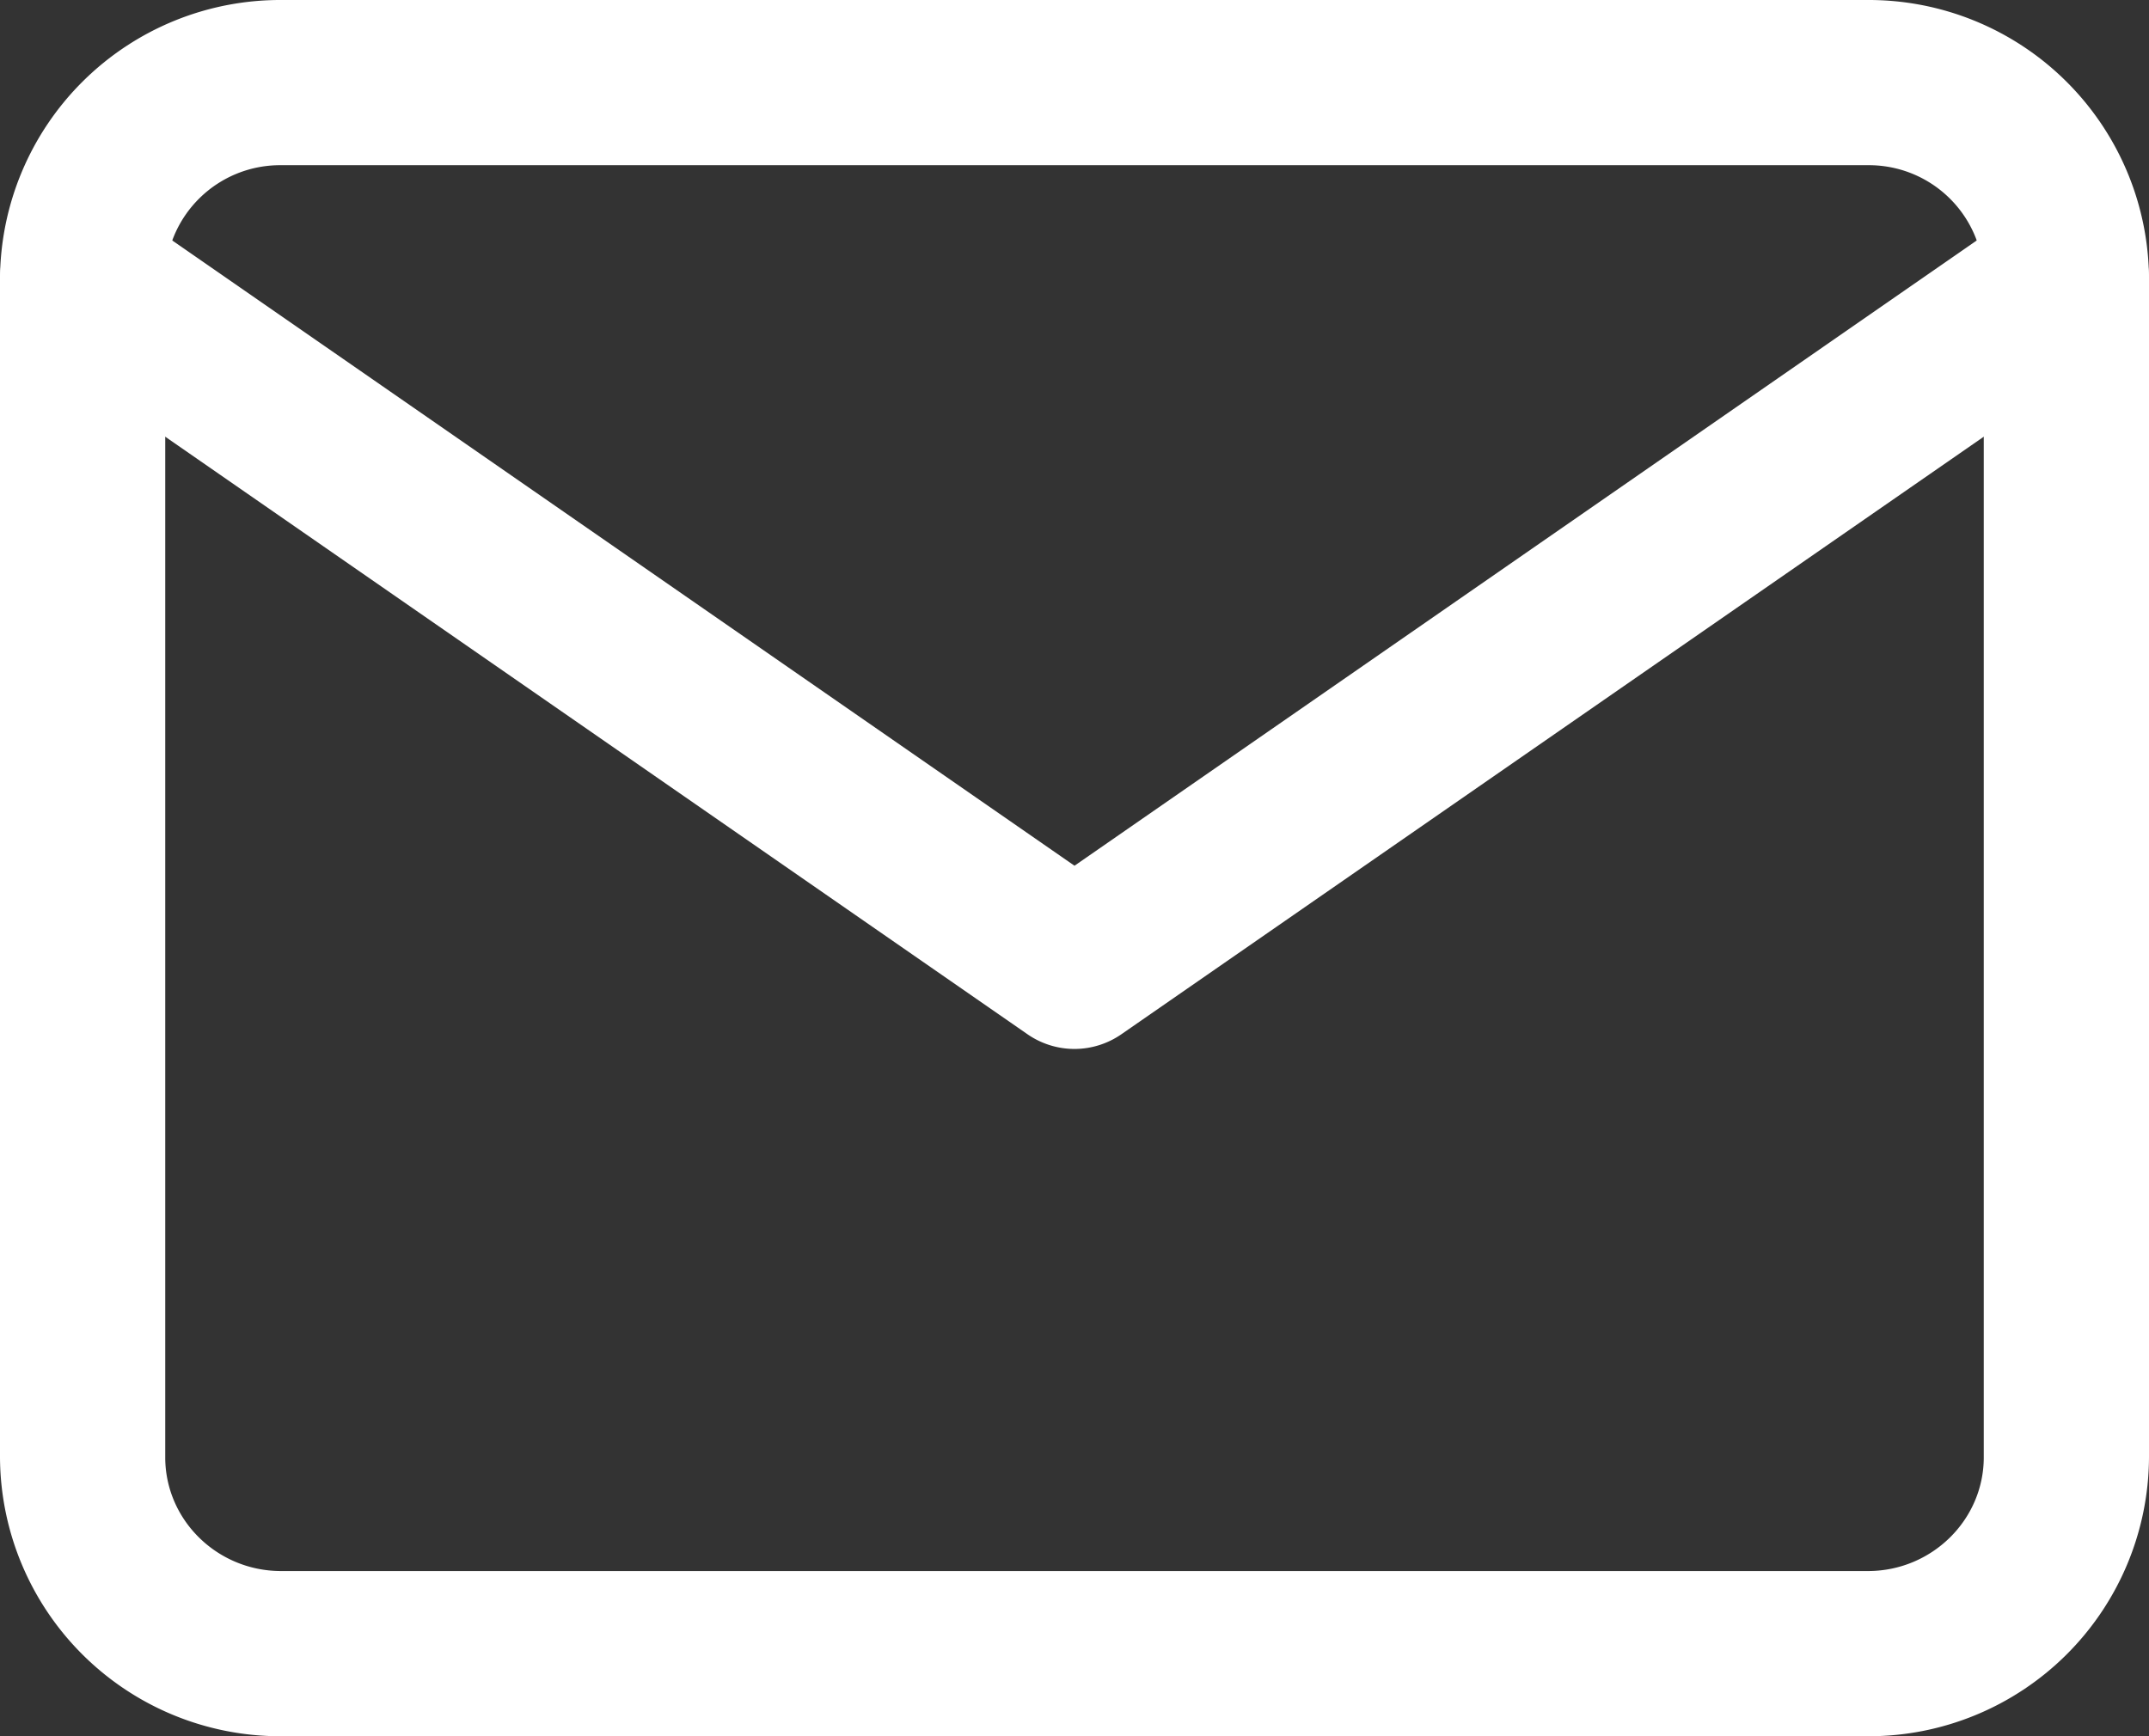
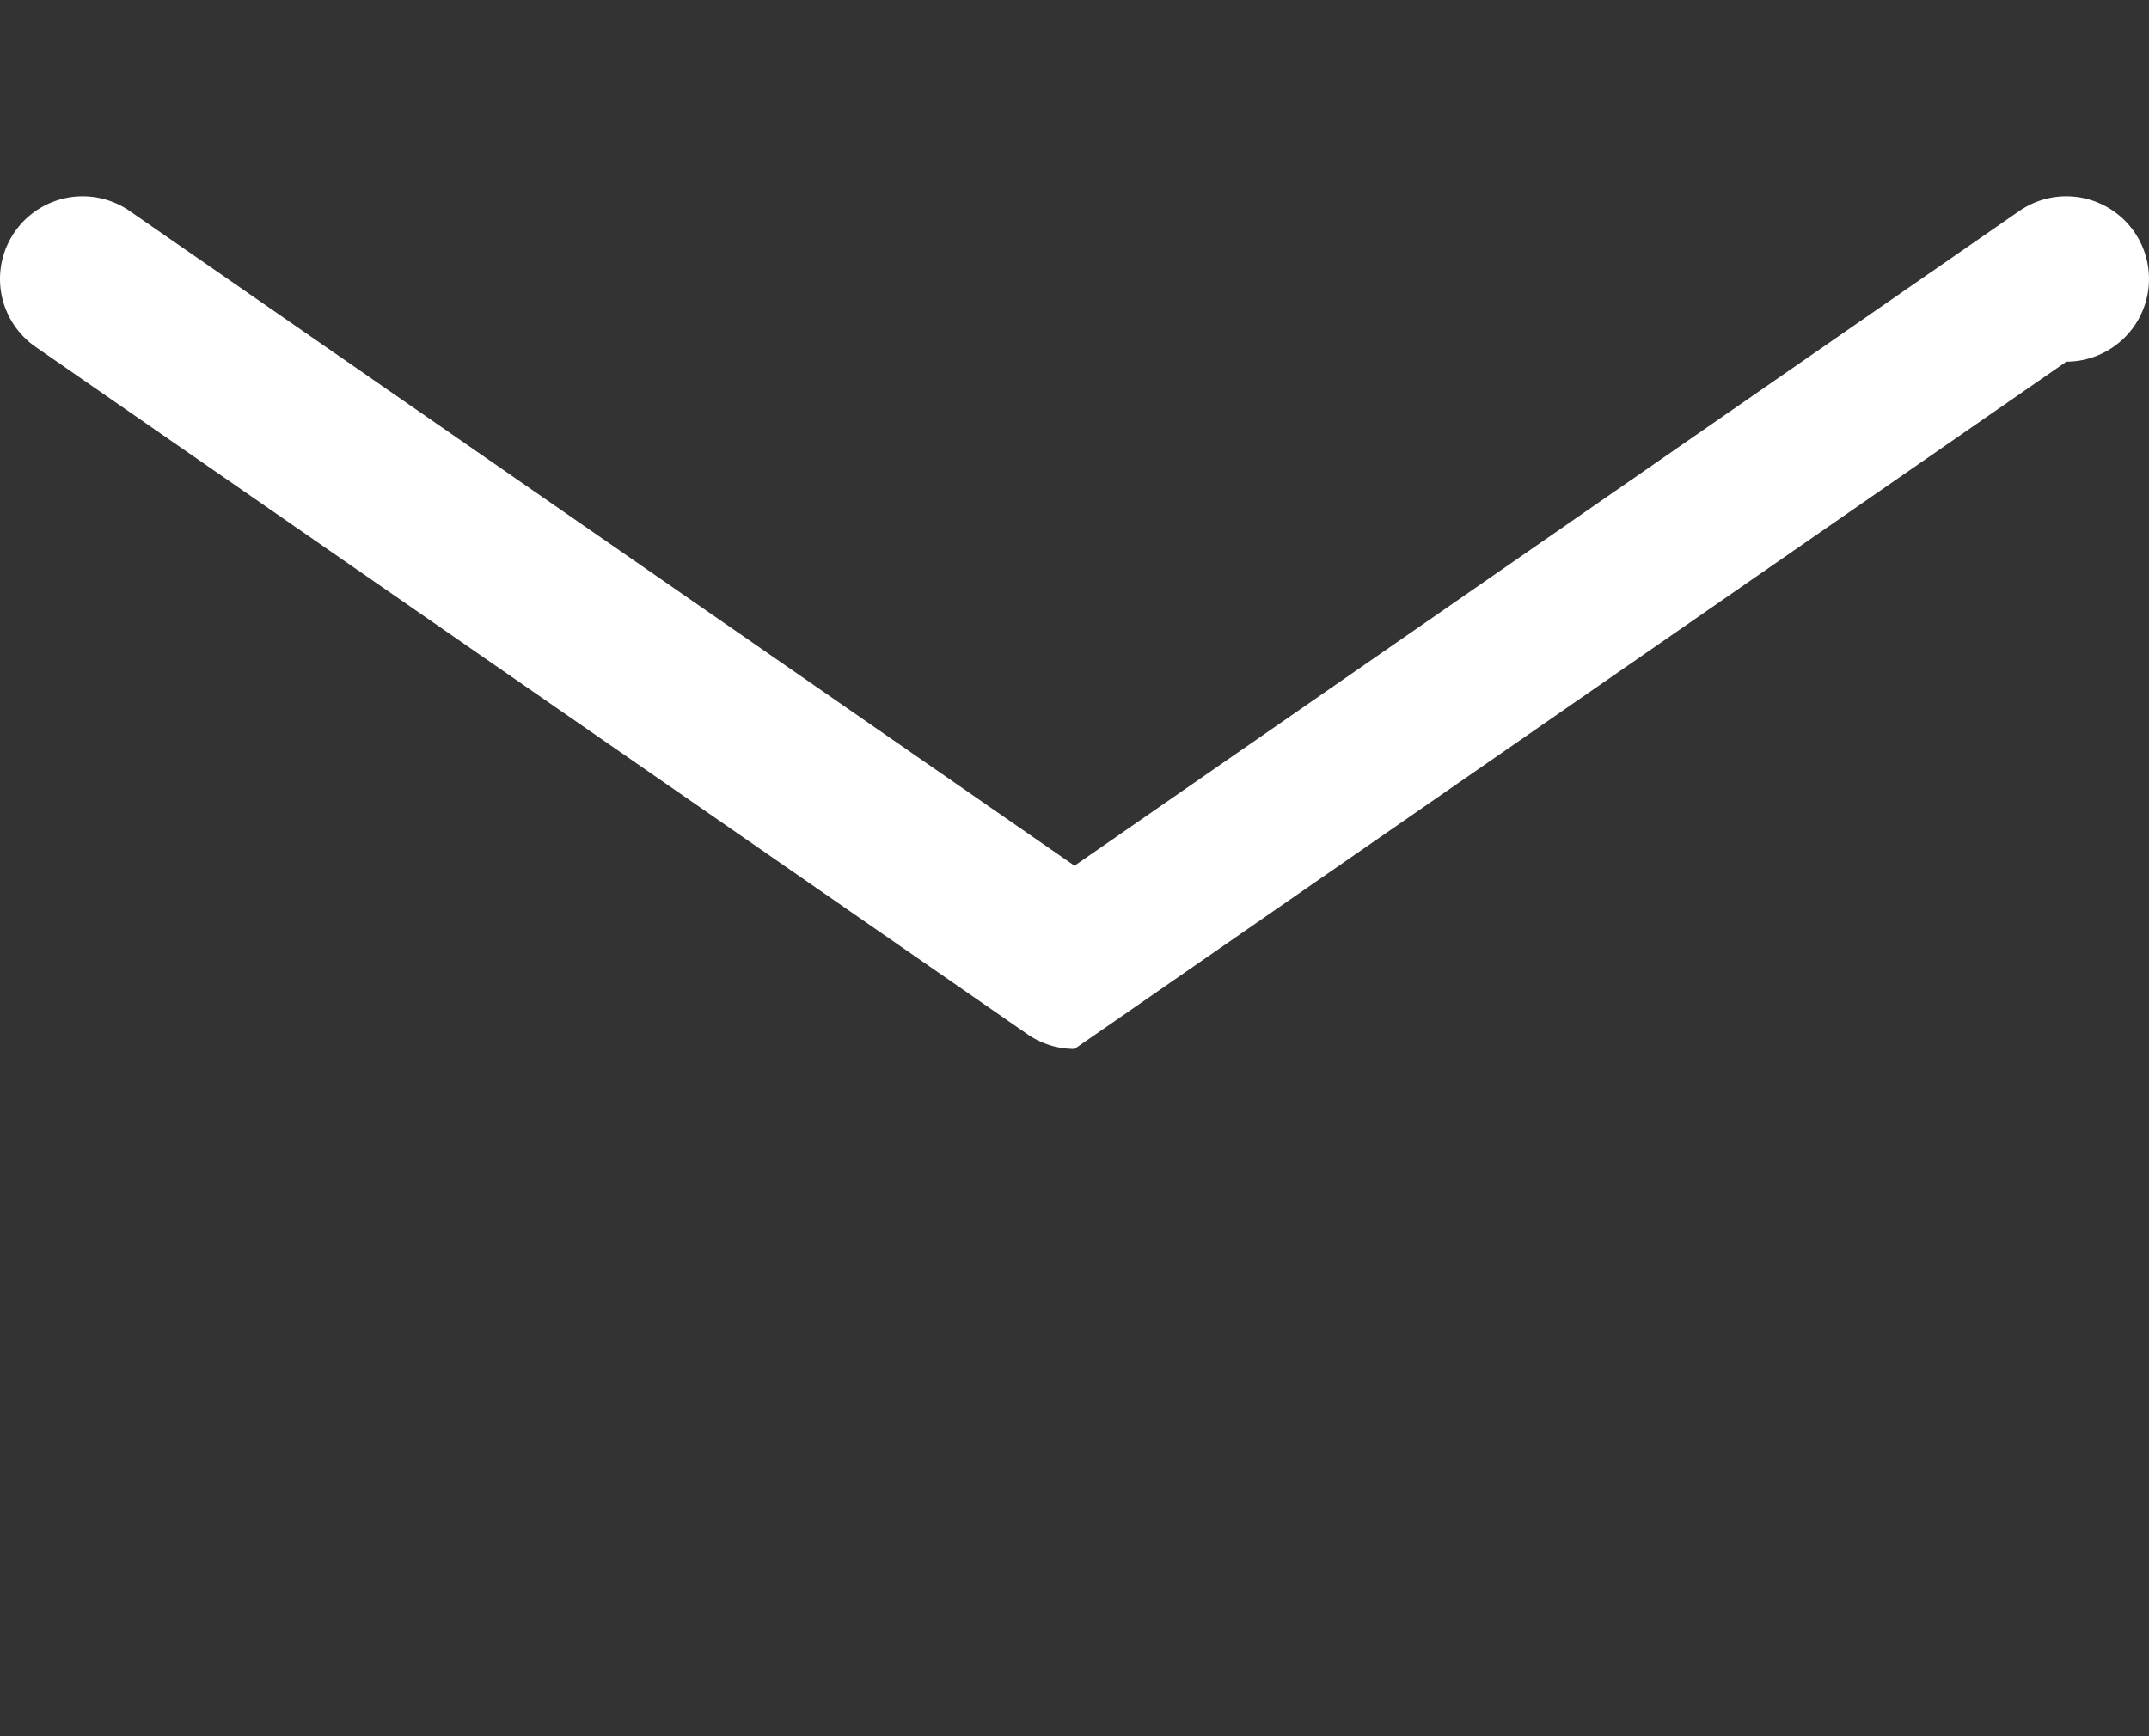
<svg xmlns="http://www.w3.org/2000/svg" width="18" height="14.547" viewBox="1423 751.227 18 14.547">
  <rect x="1423" y="751.227" width="18" height="14.547" fill="#333333" stroke="none" />
  <g data-name="Icon feather-mail">
-     <path d="M1425.354 751.227h13.292a2.348 2.348 0 0 1 2.354 2.337v9.872a2.348 2.348 0 0 1-2.354 2.337h-13.292a2.348 2.348 0 0 1-2.354-2.337v-9.872a2.348 2.348 0 0 1 2.354-2.337Zm13.292 13.162c.534 0 .97-.428.97-.953v-9.872a.962.962 0 0 0-.97-.953h-13.292a.962.962 0 0 0-.97.953v9.872c0 .525.435.953.97.953h13.292Z" fill="#fff" fill-rule="evenodd" data-name="Path 383" />
-     <path d="M1432 760.015a.692.692 0 0 1-.395-.124l-8.307-5.758a.692.692 0 0 1 .789-1.138l7.913 5.485 7.913-5.485a.692.692 0 0 1 .789 1.138l-8.308 5.758a.692.692 0 0 1-.394.124Z" fill="#fff" fill-rule="evenodd" data-name="Path 384" />
+     <path d="M1432 760.015a.692.692 0 0 1-.395-.124l-8.307-5.758a.692.692 0 0 1 .789-1.138l7.913 5.485 7.913-5.485a.692.692 0 0 1 .789 1.138a.692.692 0 0 1-.394.124Z" fill="#fff" fill-rule="evenodd" data-name="Path 384" />
  </g>
</svg>